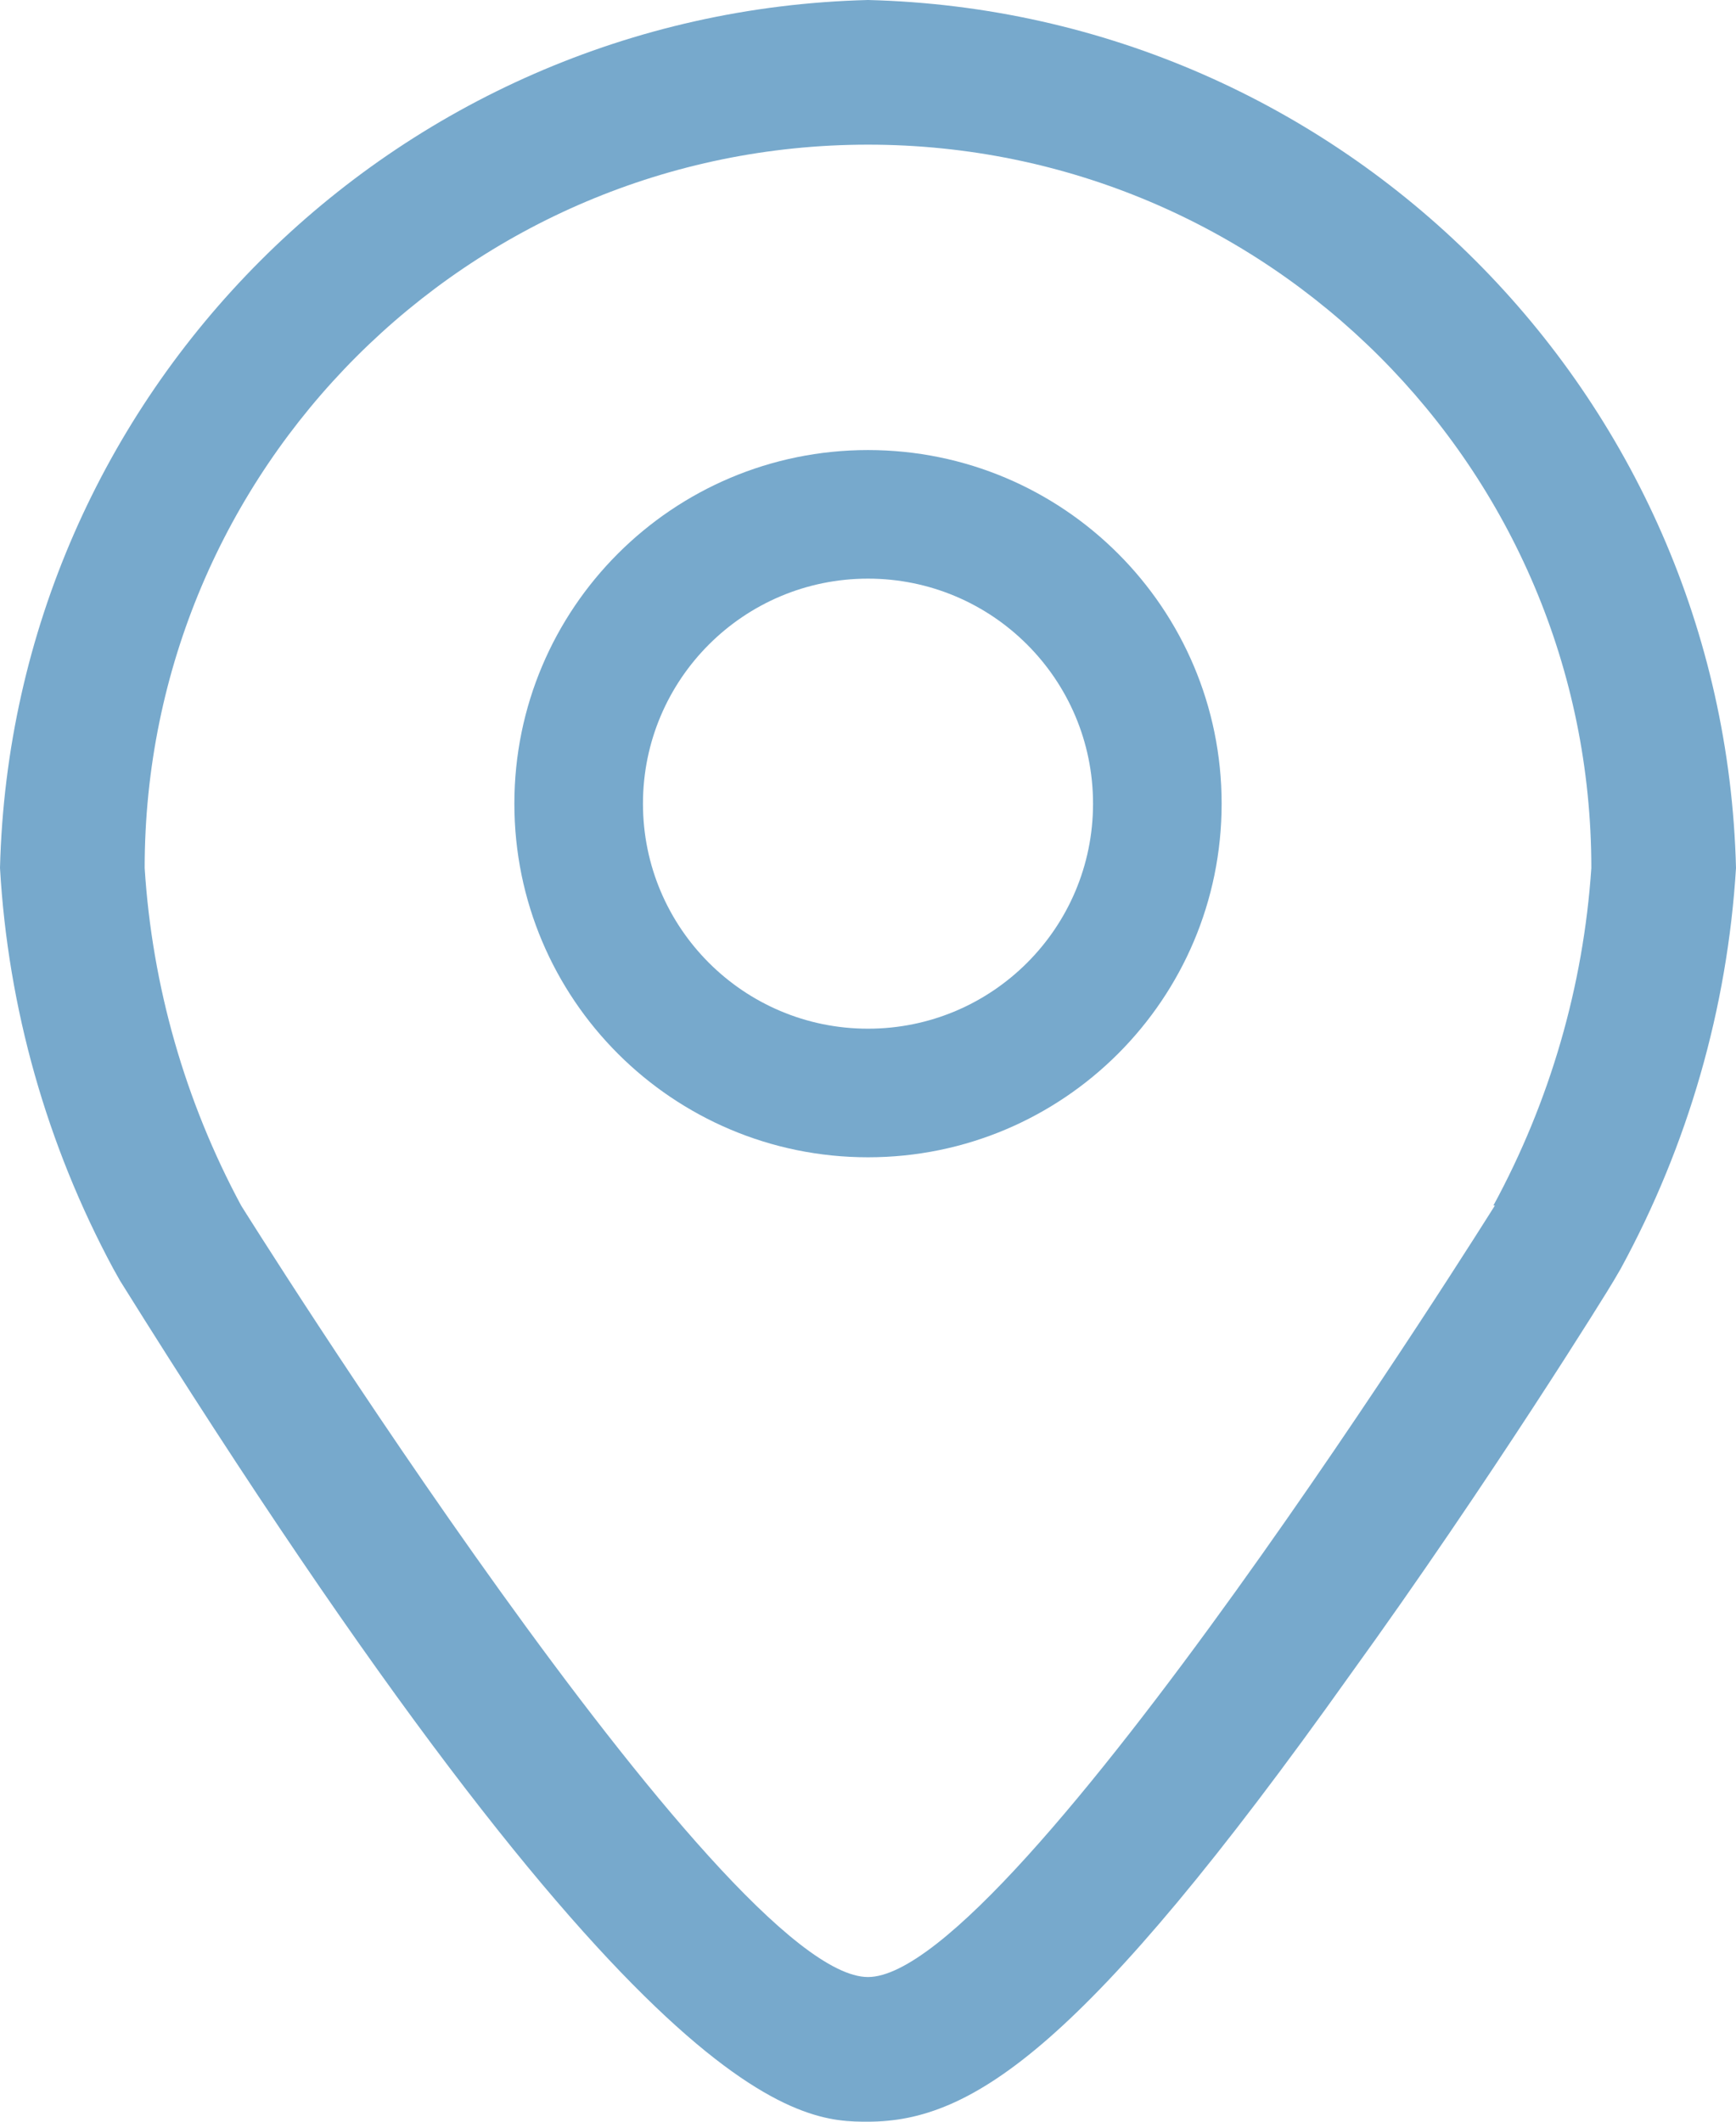
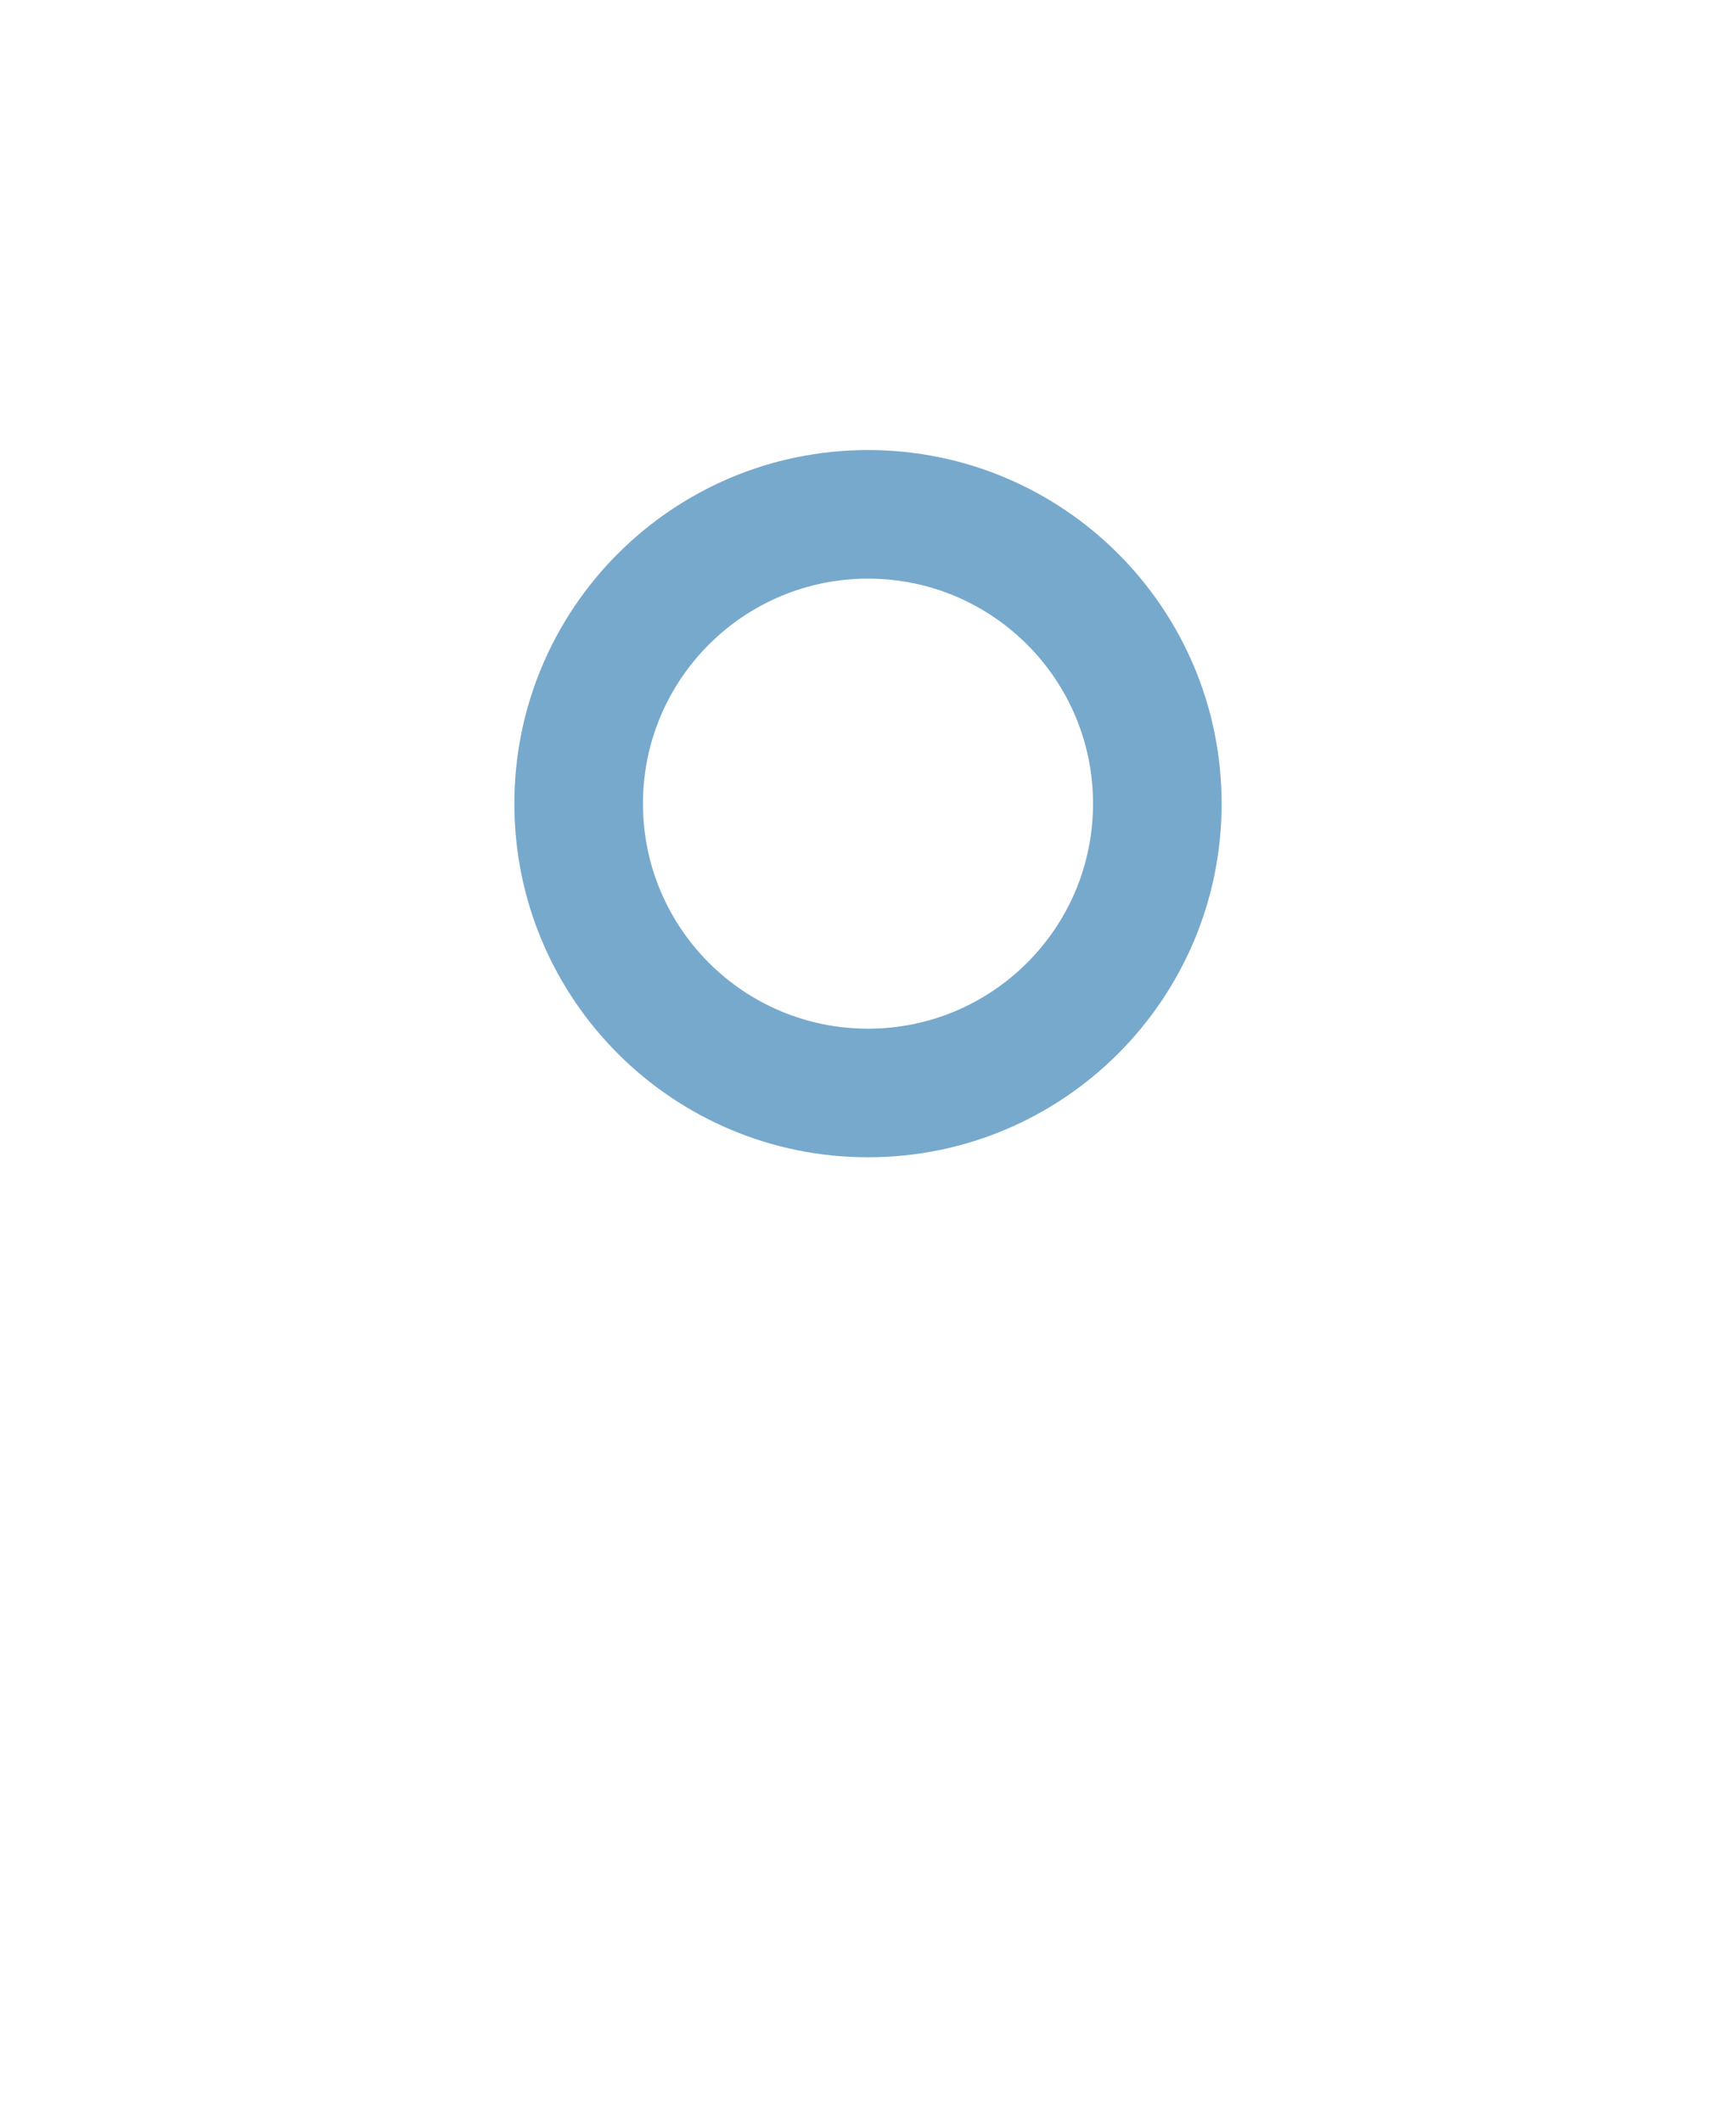
<svg xmlns="http://www.w3.org/2000/svg" viewBox="0 0 27 33" version="1.1">
  <title>icon-home-map-line</title>
  <g id="Homepage-&amp;-Nav" stroke="none" stroke-width="1" fill="none" fill-rule="evenodd">
    <g id="MSK-Homepage" transform="translate(-812, -2625)" fill="#77A9CC">
      <g id="location" transform="translate(0, 2352)">
        <g id="icon-home-map-line" transform="translate(812, 273)">
-           <path d="M13.5,0 C6.122,0.185 0.185,6.122 0,13.5 C0.125,15.681 0.727,17.809 1.762,19.733 L1.867,19.92 C10.027,33 12.465,33 13.5,33 C15.12,33 16.867,31.86 21,26.047 C23.168,23.047 25.027,20.047 25.102,19.913 L25.207,19.733 C26.254,17.811 26.866,15.684 27,13.5 C26.815,6.122 20.878,0.185 13.5,0 L13.5,0 Z M23.25,18.75 C23.25,18.75 15.75,30.75 13.5,30.75 C11.25,30.75 3.75,18.75 3.75,18.75 C2.878,17.128 2.366,15.338 2.25,13.5 C2.25,7.287 7.287,2.25 13.5,2.25 C19.713,2.25 24.75,7.287 24.75,13.5 C24.627,15.339 24.107,17.13 23.227,18.75 L23.25,18.75 Z" id="Shape" />
-           <path d="M13.5,7 C10.462,7 8,9.462 8,12.5 C8,15.538 10.462,18 13.5,18 C16.538,18 19,15.538 19,12.5 C19,9.462 16.538,7 13.5,7 Z M13.5,16 C11.567,16 10,14.433 10,12.5 C10,10.567 11.567,9 13.5,9 C15.433,9 17,10.567 17,12.5 C17,14.433 15.433,16 13.5,16 Z" id="Shape" />
+           <path d="M13.5,7 C10.462,7 8,9.462 8,12.5 C8,15.538 10.462,18 13.5,18 C16.538,18 19,15.538 19,12.5 C19,9.462 16.538,7 13.5,7 M13.5,16 C11.567,16 10,14.433 10,12.5 C10,10.567 11.567,9 13.5,9 C15.433,9 17,10.567 17,12.5 C17,14.433 15.433,16 13.5,16 Z" id="Shape" />
        </g>
      </g>
    </g>
  </g>
</svg>